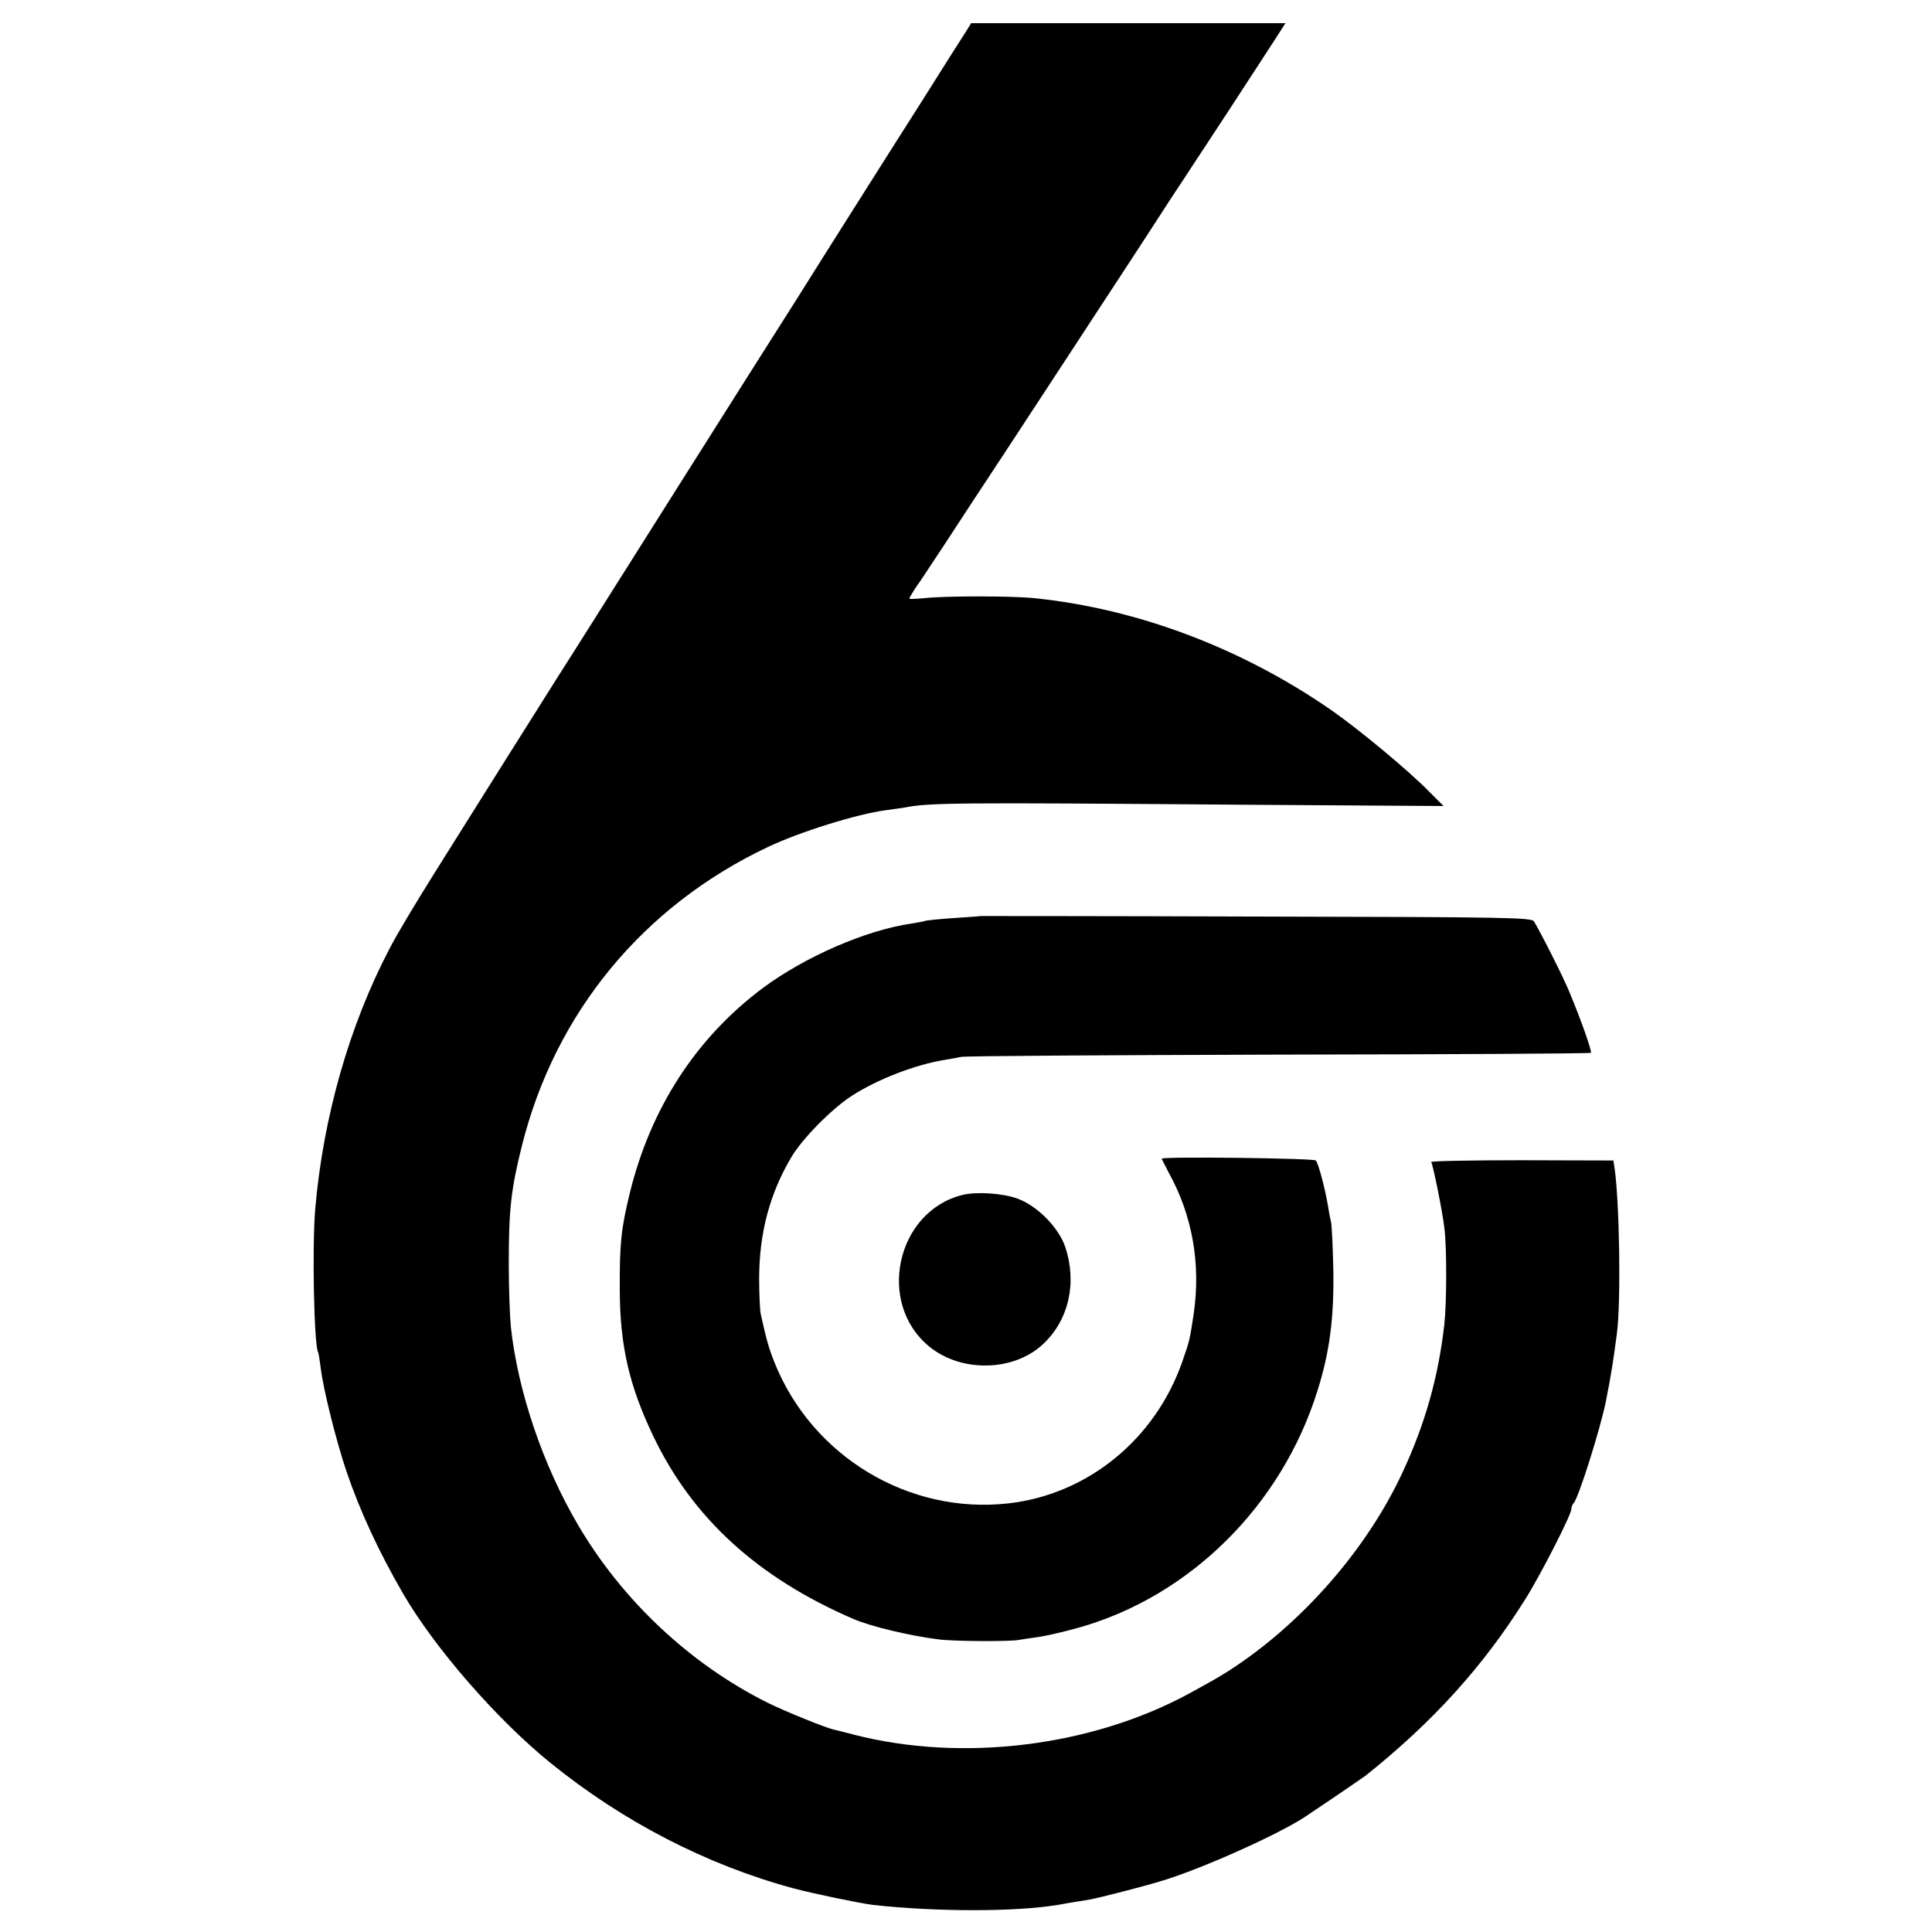
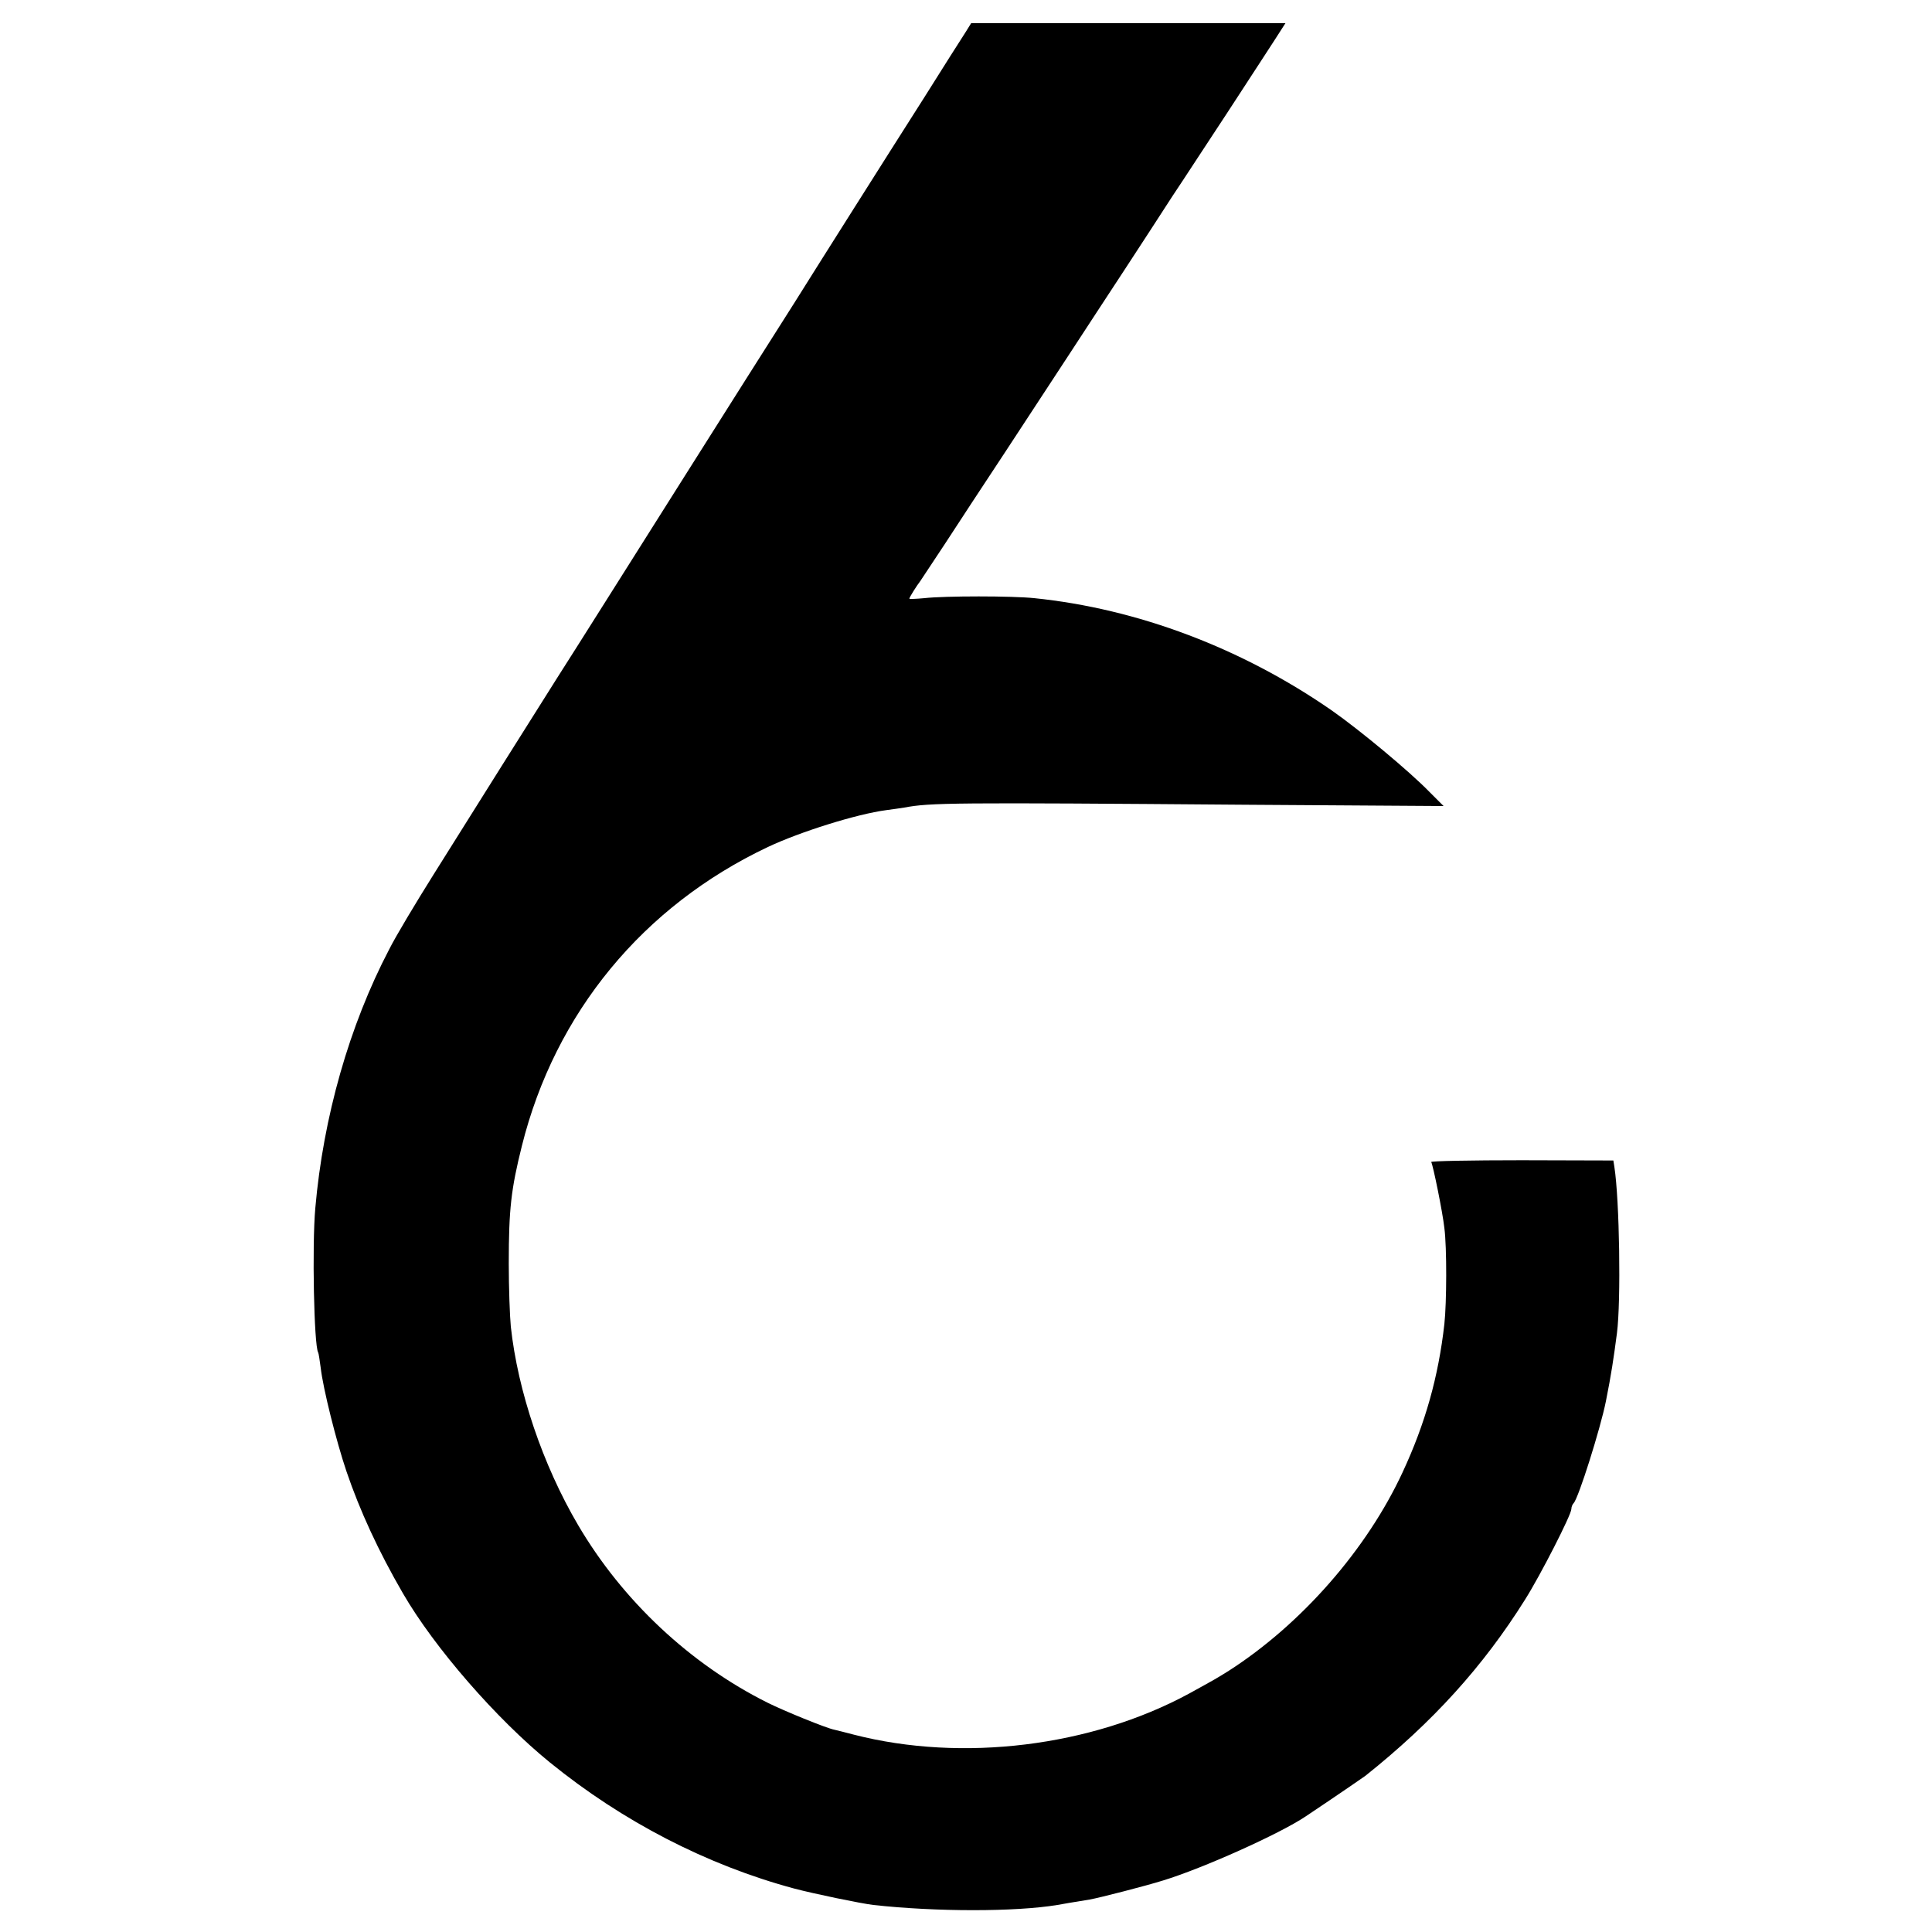
<svg xmlns="http://www.w3.org/2000/svg" version="1.0" width="750pt" height="750pt" viewBox="0 0 750 750" preserveAspectRatio="xMidYMid meet">
  <g transform="translate(0,750) scale(0.1,-0.1)" fill="#000000" stroke="none">
    <path d="M3747 7373 c-14 -21 -84 -132 -157 -248 -73 -115 -199 -313 -279 -440 -80 -126 -181 -287 -225 -357 -84 -132 -279 -440 -426 -673 -278 -440 -406 -644 -498 -788 -116 -184 -295 -468 -479 -762 -69 -110 -147 -240 -172 -290 -155 -296 -256 -651 -287 -1005 -13 -146 -5 -533 11 -560 2 -3 6 -30 10 -60 9 -80 61 -287 100 -402 52 -153 125 -311 219 -473 122 -211 364 -489 571 -657 282 -229 609 -398 947 -489 79 -21 259 -58 308 -64 245 -27 551 -27 715 0 27 5 51 9 125 21 39 7 218 53 285 74 154 47 453 181 554 249 145 97 218 148 231 157 261 208 457 424 620 684 60 95 180 330 180 352 0 8 4 18 9 23 19 20 104 290 125 395 21 105 30 166 43 265 16 125 10 515 -10 645 l-4 25 -356 1 c-196 0 -354 -3 -351 -7 7 -12 44 -193 51 -256 10 -76 9 -291 0 -373 -23 -204 -74 -386 -162 -575 -139 -300 -393 -590 -675 -771 -48 -30 -48 -30 -155 -89 -379 -205 -879 -267 -1300 -159 -33 9 -67 17 -75 19 -32 6 -198 74 -260 105 -301 150 -564 397 -736 690 -137 233 -234 520 -261 770 -4 41 -8 152 -8 245 0 211 9 289 51 457 129 517 471 931 955 1160 125 59 345 128 459 143 25 3 56 8 70 10 102 19 181 20 1324 11 l770 -5 -55 55 c-78 80 -269 239 -379 316 -349 242 -754 395 -1155 436 -85 9 -348 9 -427 0 -32 -3 -58 -4 -58 -2 0 5 29 51 43 69 4 6 47 71 96 145 48 74 153 234 233 355 79 121 191 292 249 380 57 88 154 235 214 327 61 93 144 221 186 286 43 64 139 212 215 327 75 116 157 240 181 278 l43 67 -610 0 -610 0 -23 -37z" />
-     <path d="M3807 3944 c-1 -1 -49 -4 -106 -8 -58 -4 -107 -9 -110 -11 -4 -2 -27 -6 -51 -10 -177 -25 -415 -129 -578 -250 -260 -194 -437 -467 -518 -800 -33 -136 -39 -195 -38 -370 0 -217 37 -376 130 -570 152 -318 405 -549 775 -709 66 -29 219 -66 332 -80 55 -8 282 -9 313 -2 12 2 45 7 74 11 29 4 99 20 156 36 432 121 789 474 928 919 48 151 65 285 62 470 -2 91 -6 175 -9 186 -3 12 -8 38 -11 58 -10 64 -38 171 -48 181 -8 9 -598 16 -598 7 0 -2 13 -27 28 -56 91 -165 124 -353 96 -546 -15 -101 -17 -108 -44 -185 -105 -302 -367 -516 -675 -551 -387 -44 -762 182 -908 546 -23 58 -32 90 -54 190 -3 14 -6 77 -6 140 1 175 41 326 125 468 42 71 155 186 233 237 100 65 250 123 365 141 19 3 46 8 60 11 14 4 569 7 1233 9 665 1 1211 4 1213 7 5 5 -40 132 -84 237 -23 56 -107 223 -137 273 -10 15 -86 17 -1079 19 -587 2 -1068 2 -1069 2z" />
-     <path d="M3735 2861 c-256 -65 -333 -420 -128 -588 124 -102 328 -98 442 9 100 93 133 238 86 378 -25 74 -108 159 -185 187 -57 21 -160 28 -215 14z" />
  </g>
</svg>